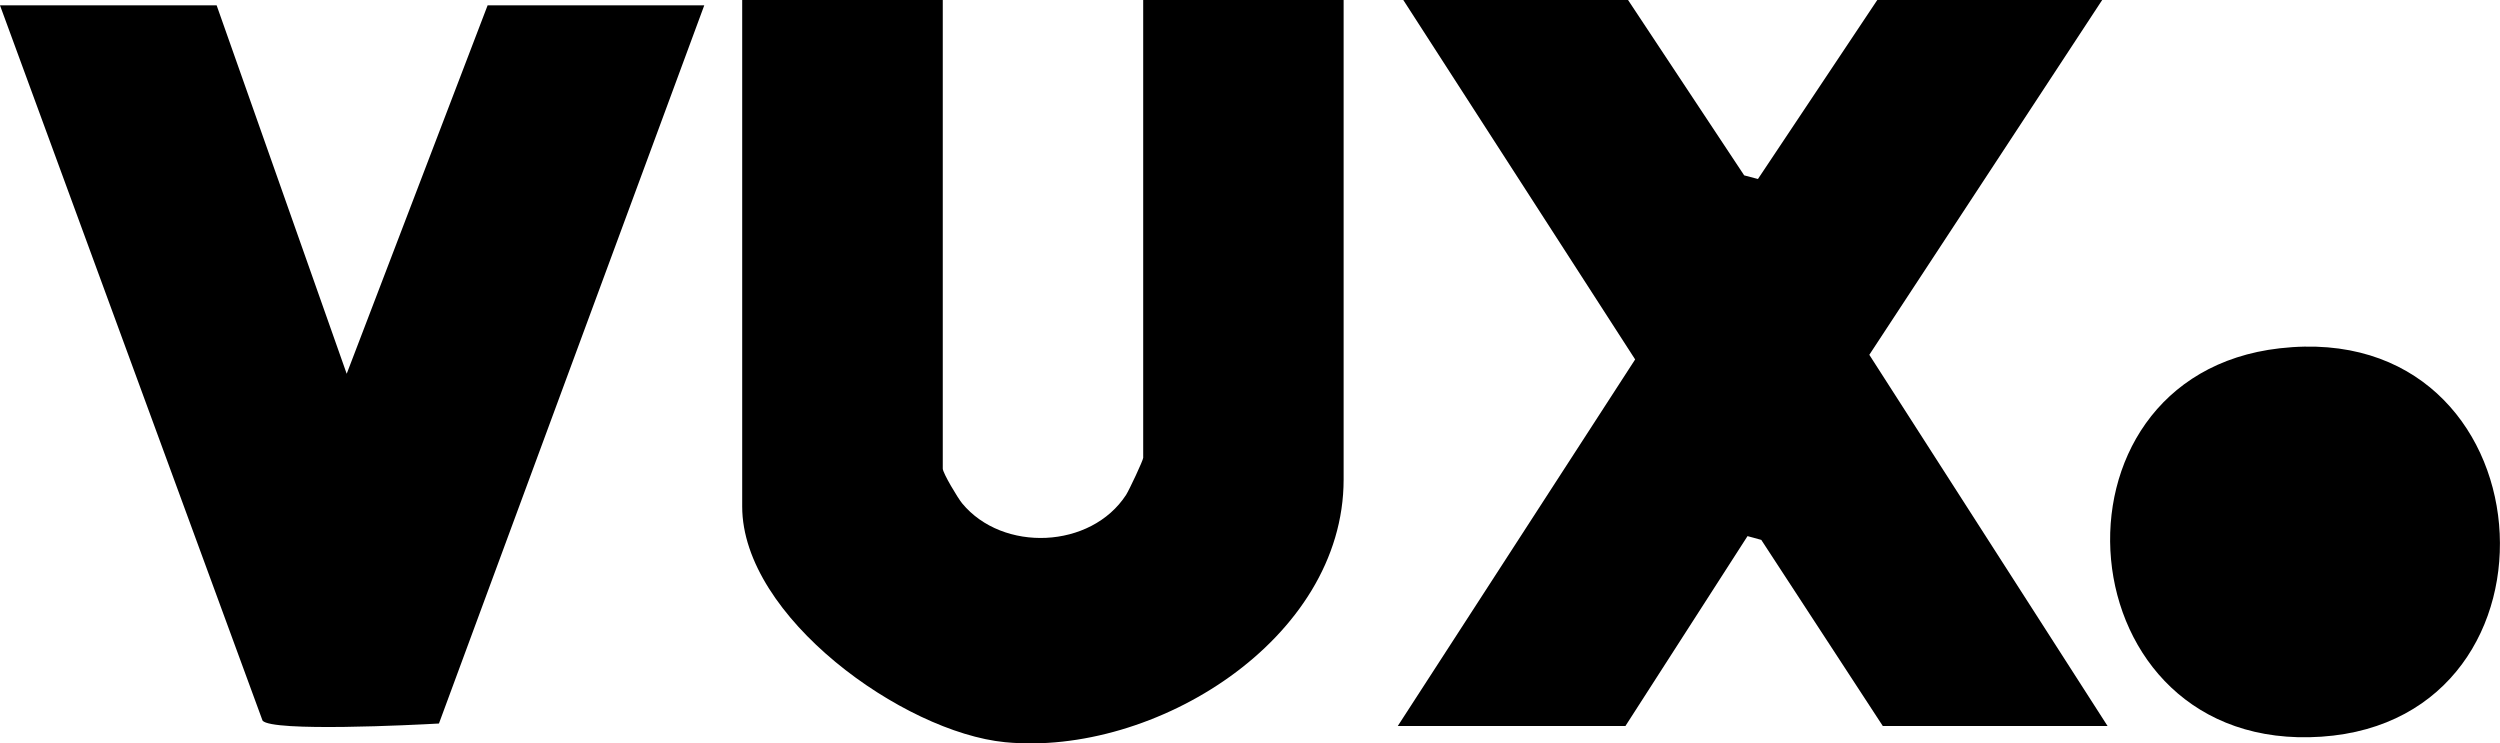
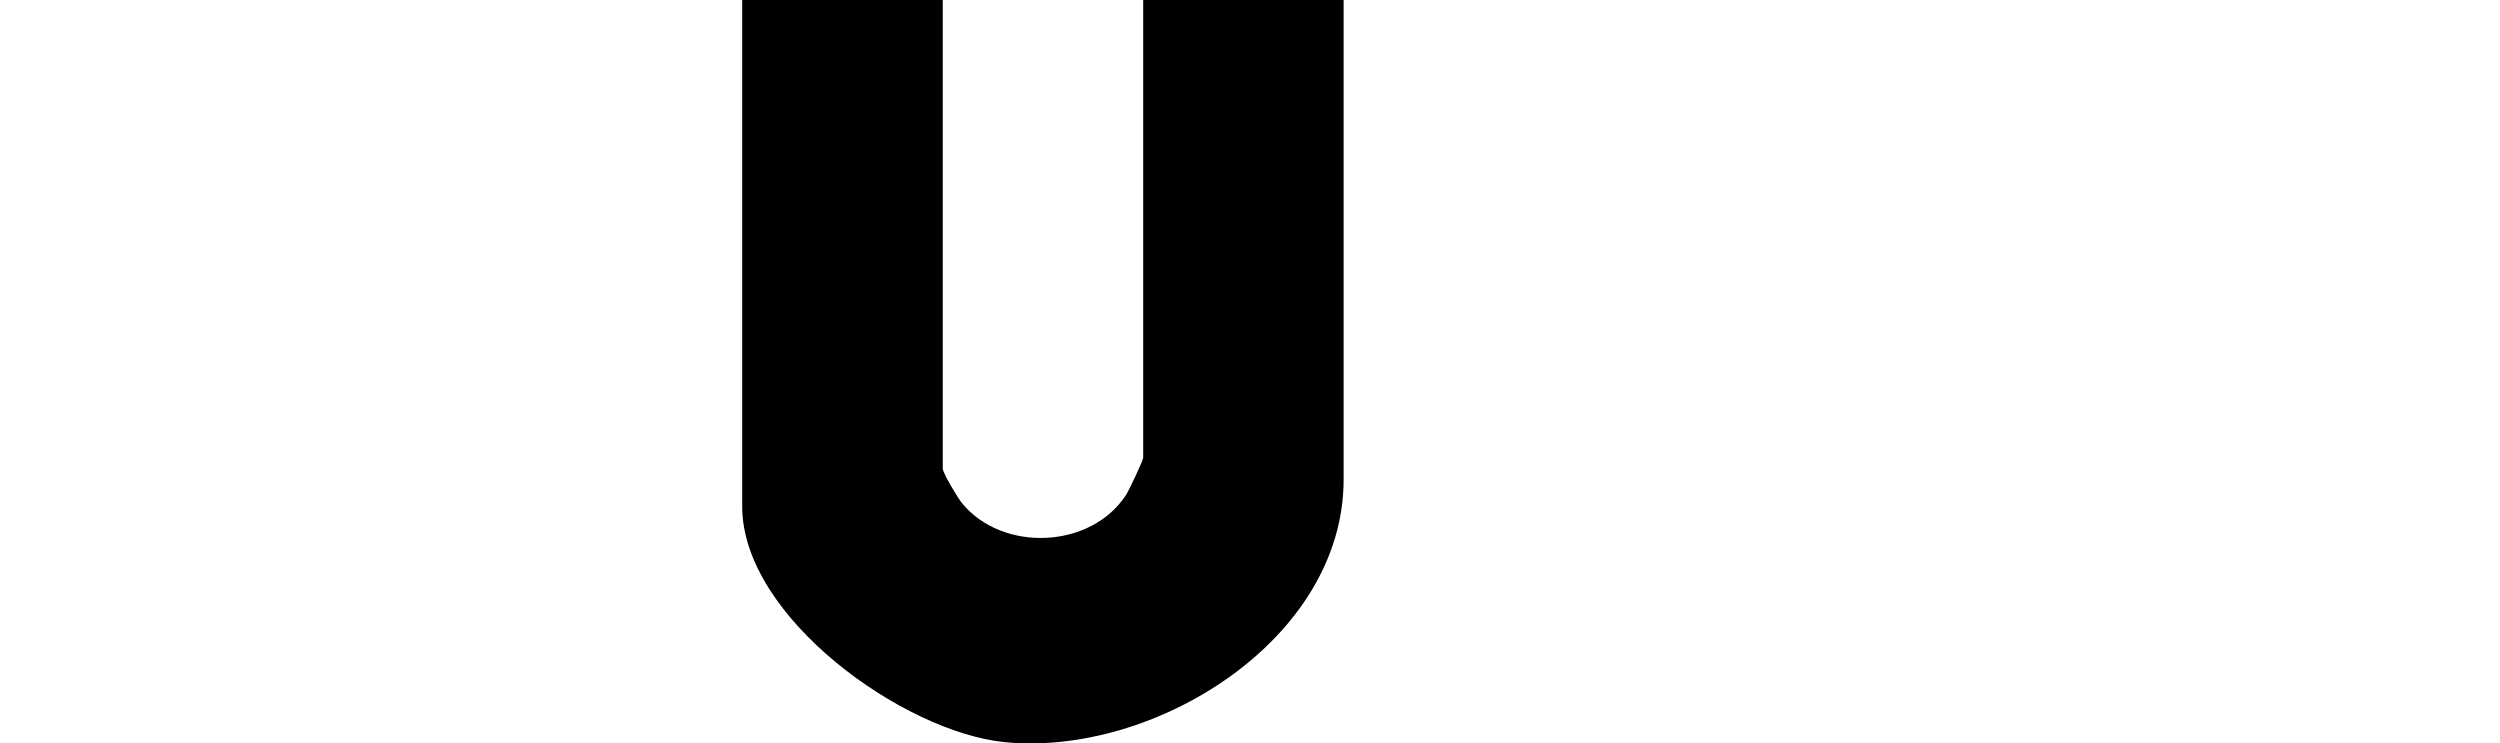
<svg xmlns="http://www.w3.org/2000/svg" id="Layer_2" data-name="Layer 2" viewBox="0 0 172.63 51.34">
  <g id="Layer_1-2" data-name="Layer 1">
    <g>
      <path d="M65.1,0v32.36c0,.3,1.04,2.04,1.34,2.4,2.8,3.39,8.89,3.15,11.32-.59.21-.33,1.18-2.39,1.18-2.56V0h13.84v33.11c0,11.09-13.11,19.14-23.38,18.14-7.03-.69-18.15-8.66-18.15-16.27V0h13.84Z" />
-       <polygon points="112.42 0 120.44 12.11 121.39 12.36 129.63 0 145.16 0 129.08 24.5 145.53 50.13 130.01 50.13 121.62 37.28 120.67 37.02 112.24 50.13 96.52 50.13 112.91 24.82 96.9 0 112.42 0" />
-       <path d="M14.96.37l8.98,25.44L33.67.37h14.96l-18.32,49.59c-1.73.1-11.53.59-12.18-.2L0,.37h14.96Z" />
-       <path d="M157.42,24.05c18.74-2.14,20.69,25.62,2.88,26.82-17.88,1.21-19.9-24.88-2.88-26.82Z" />
    </g>
  </g>
</svg>